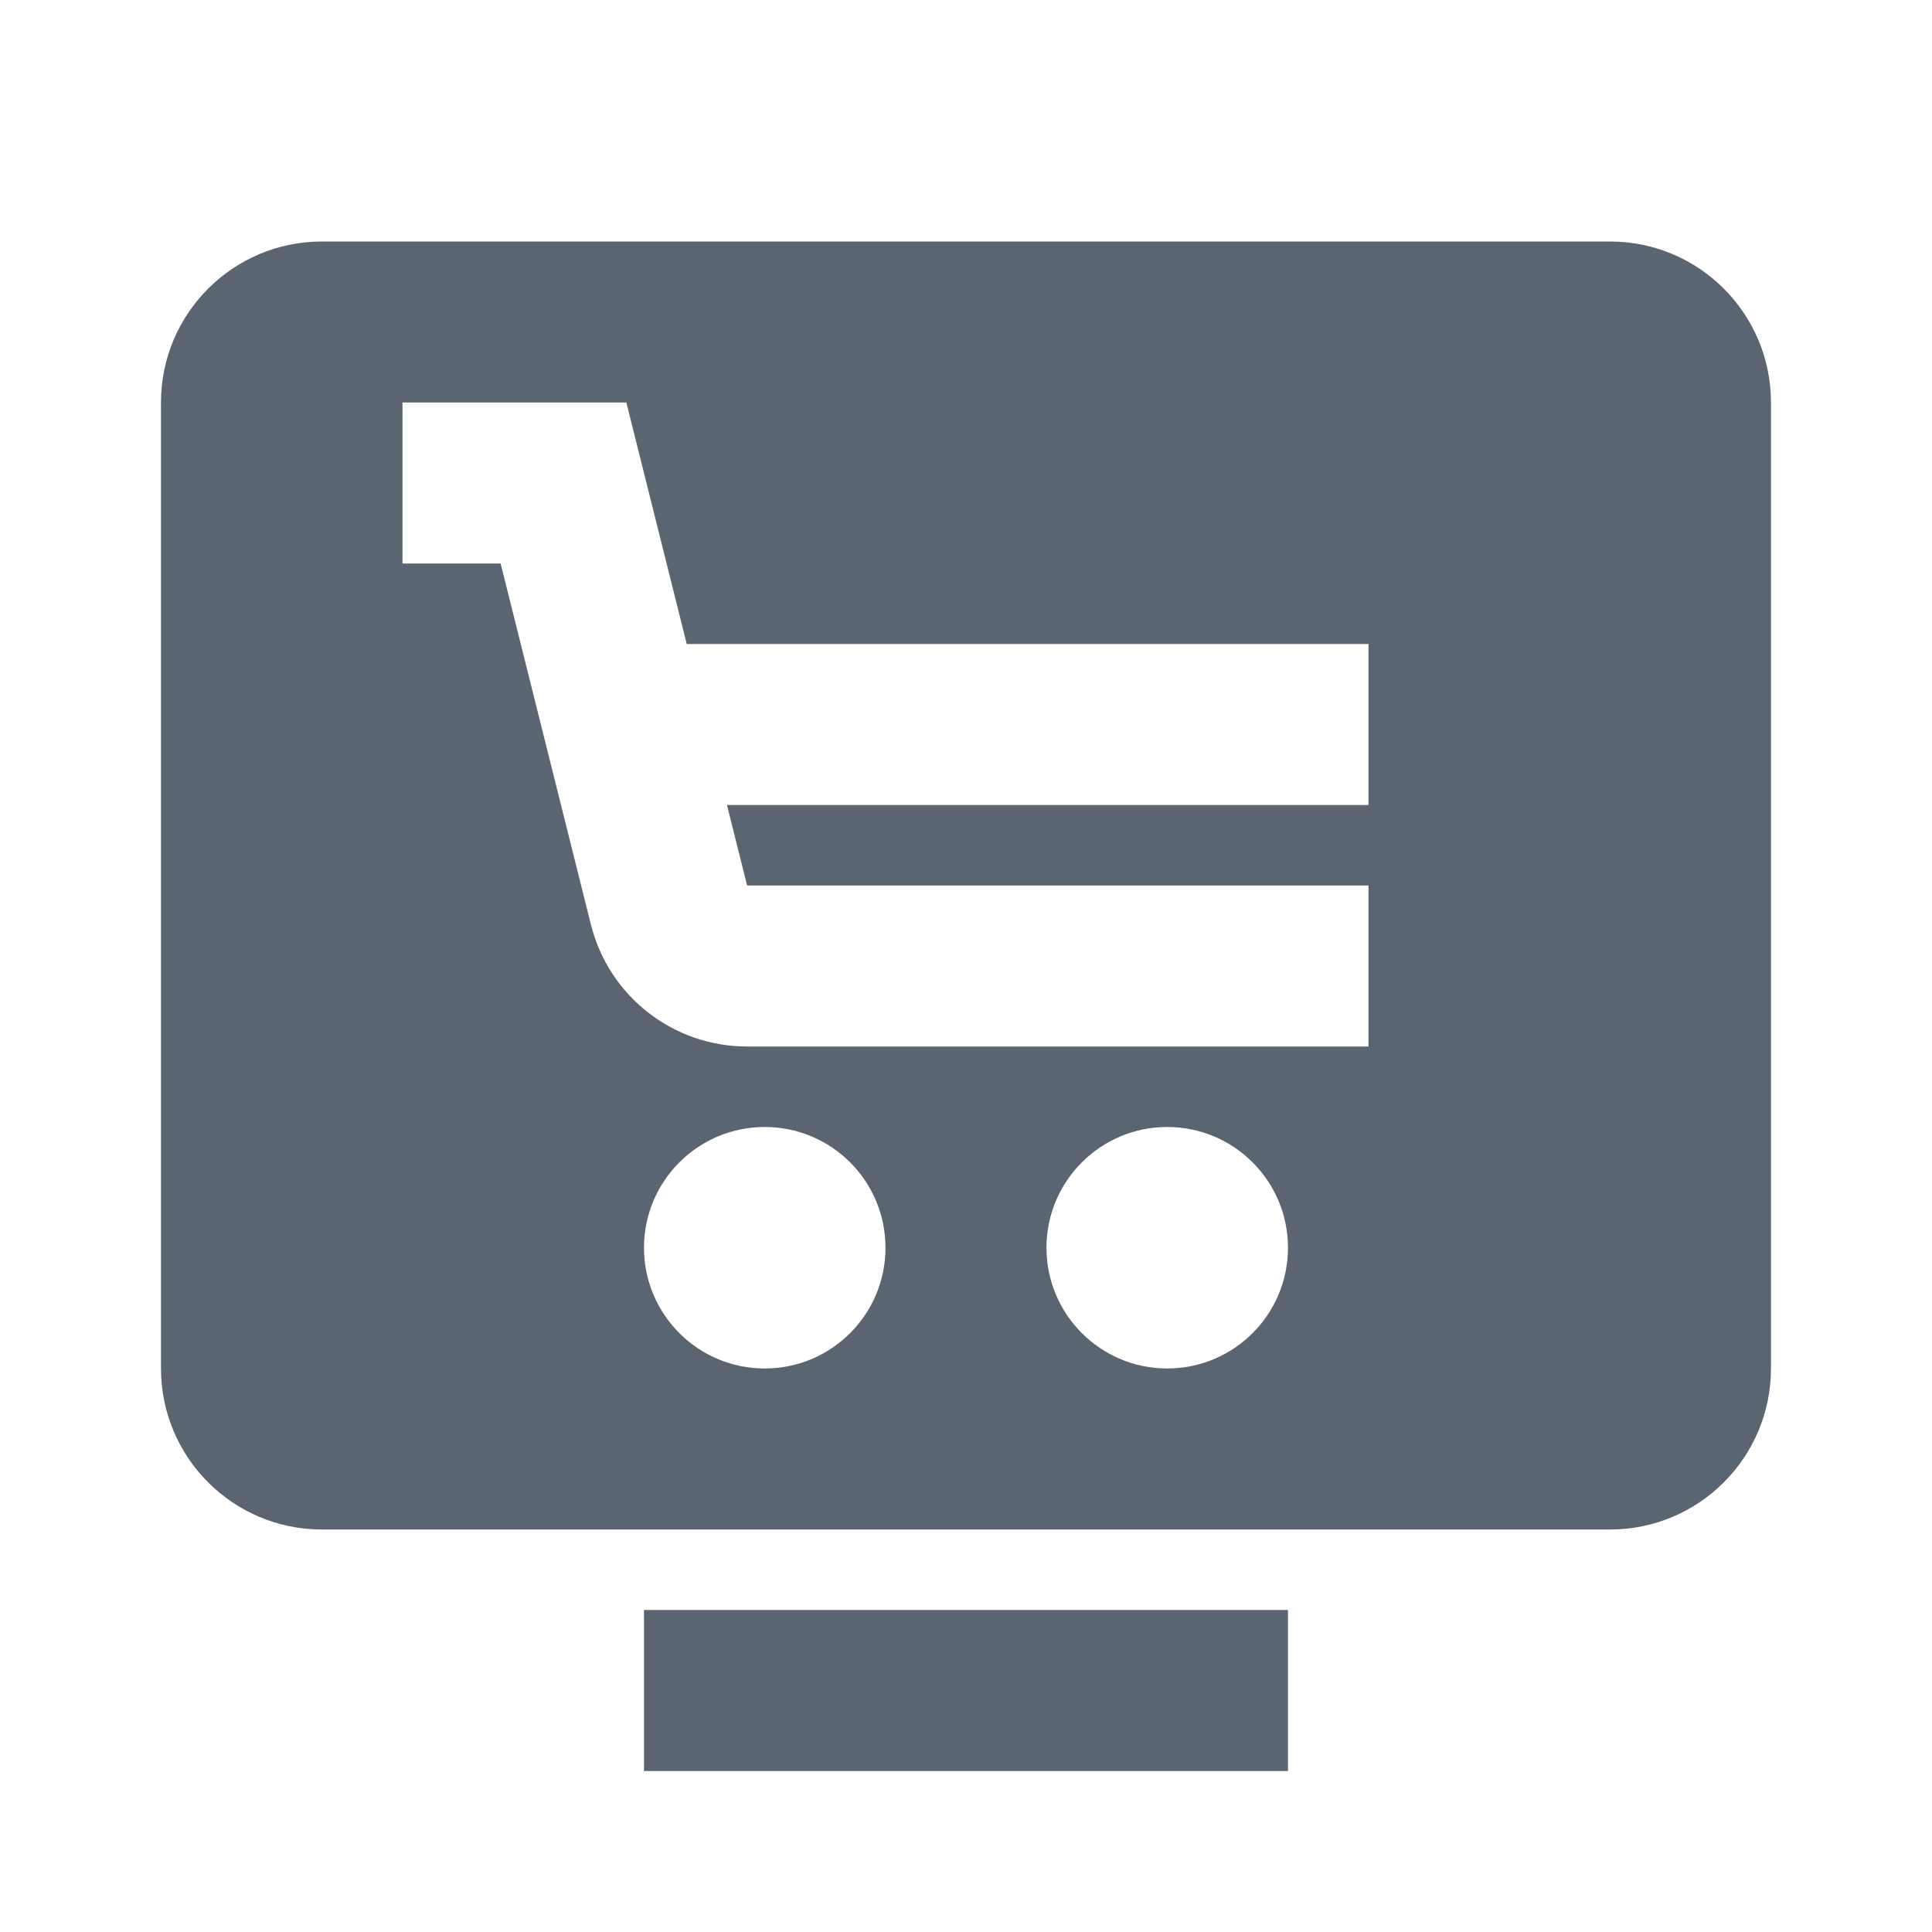
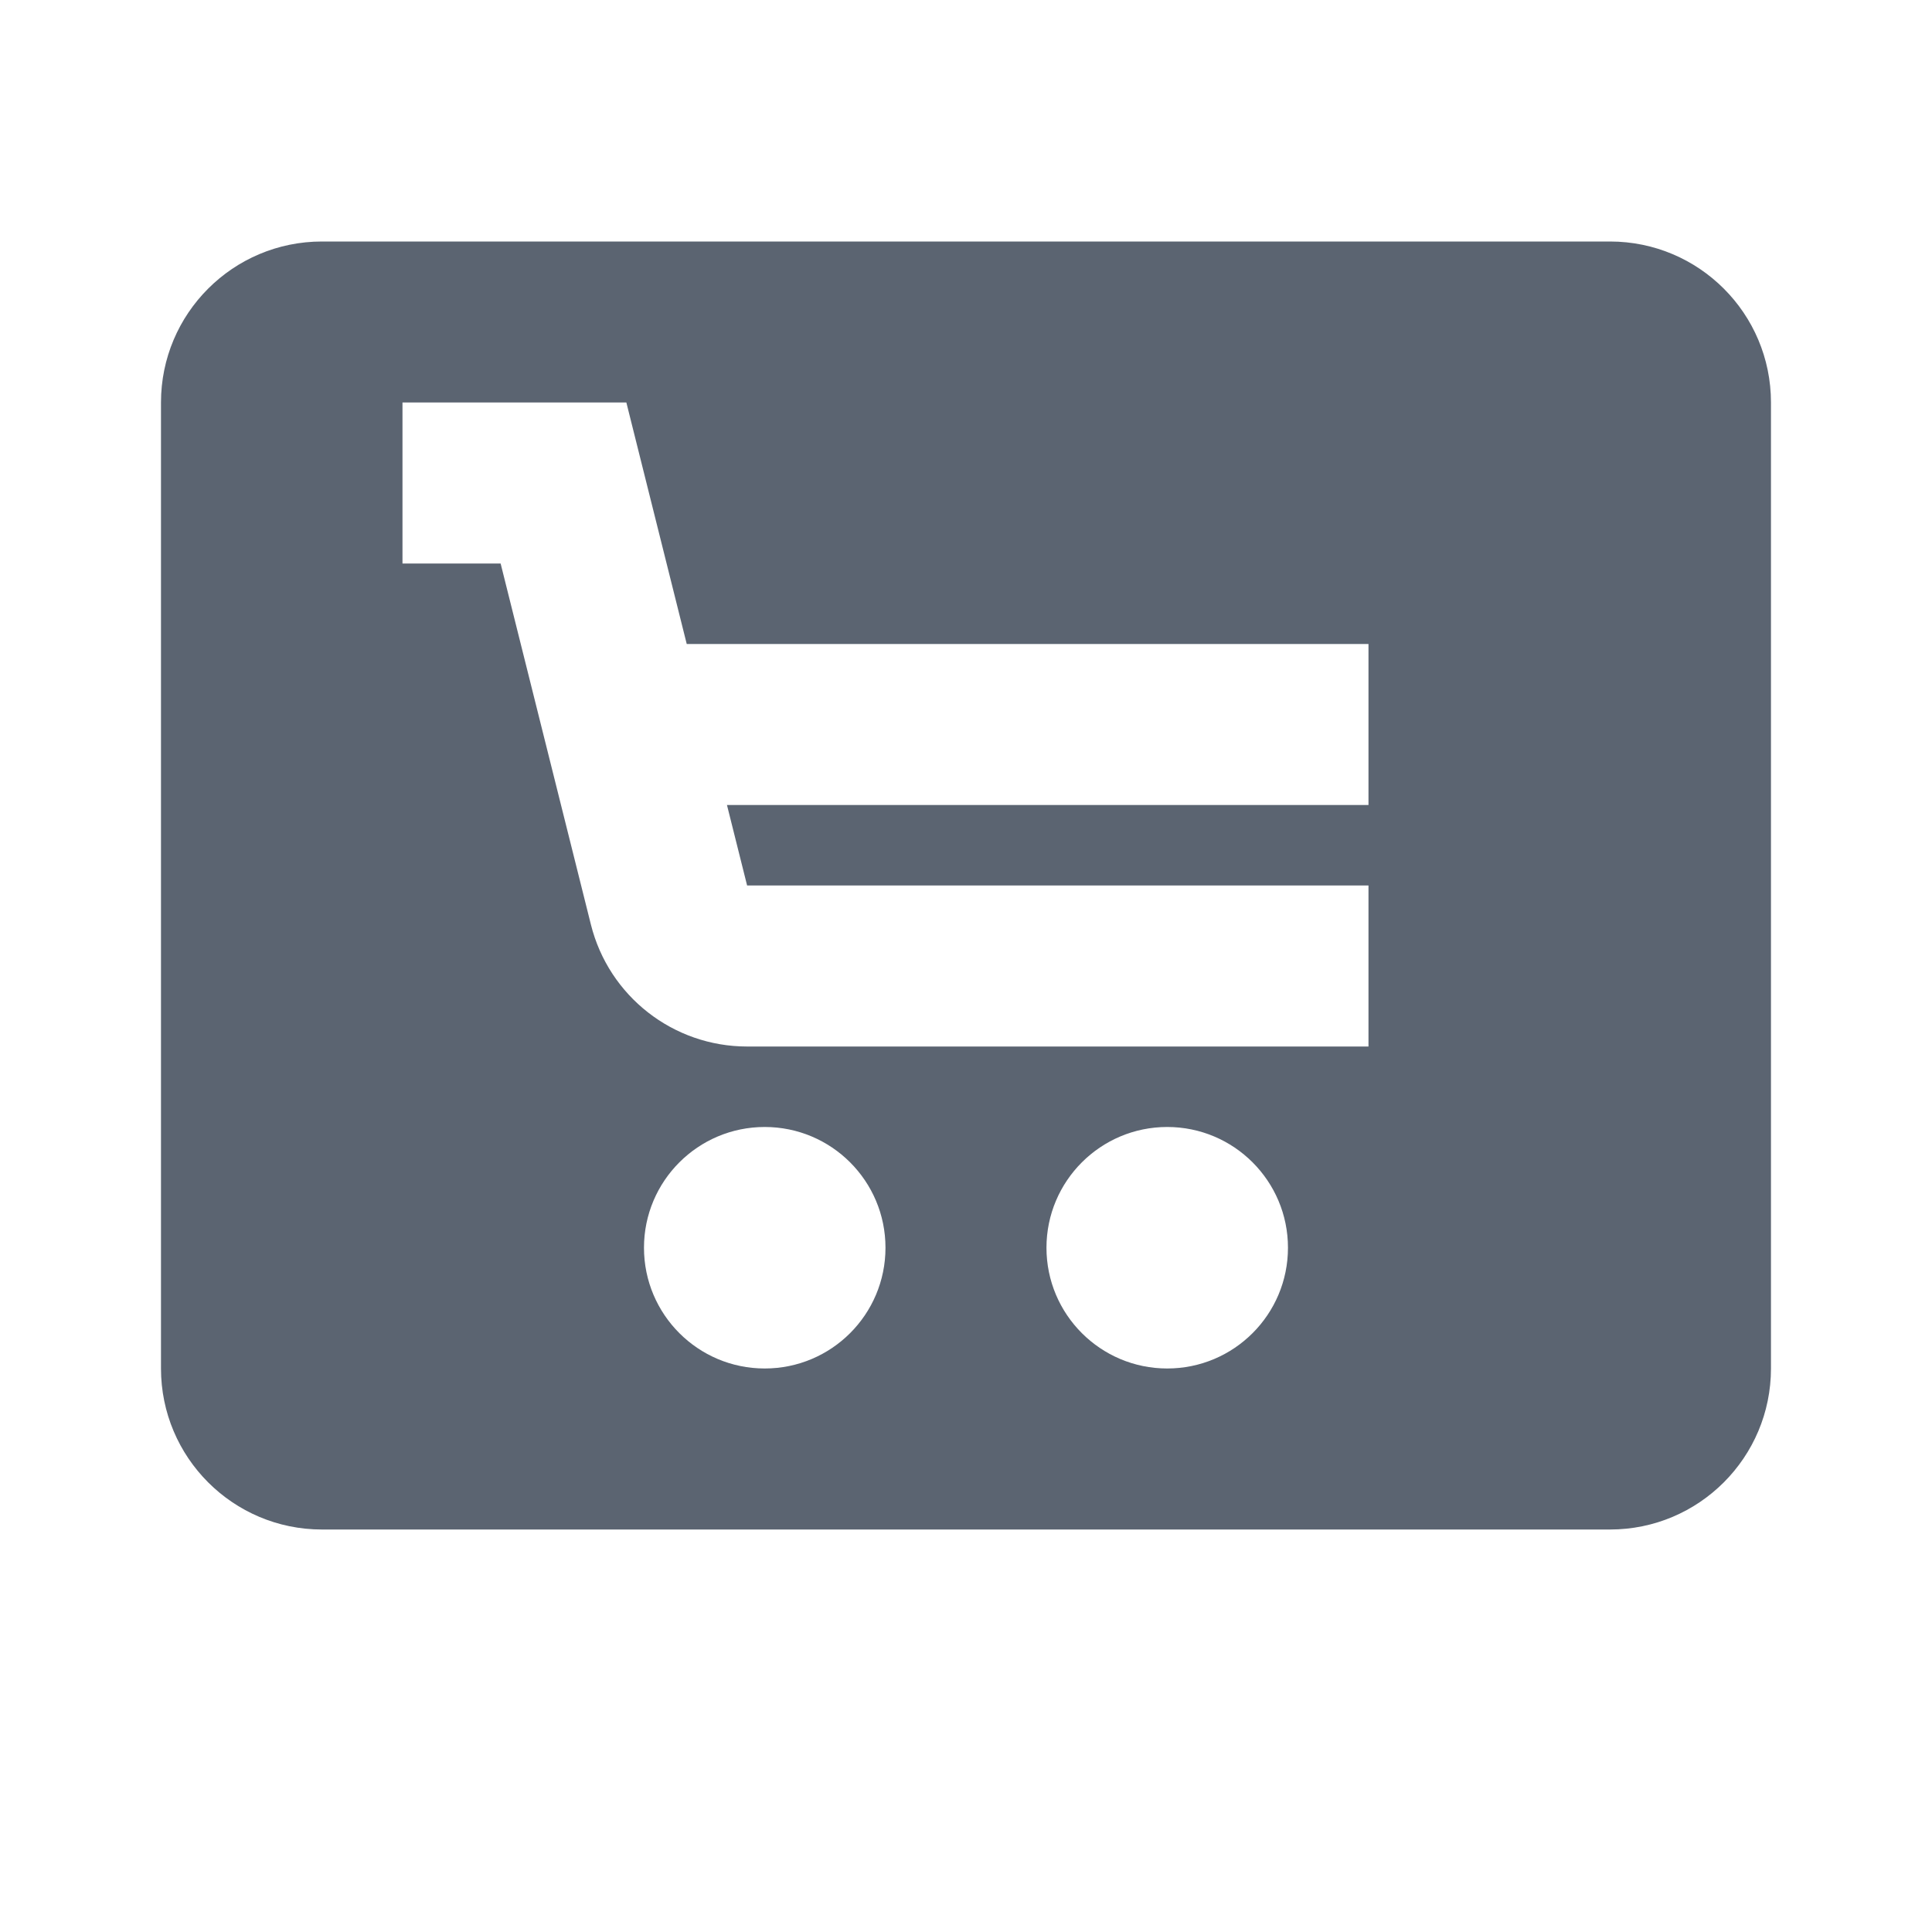
<svg xmlns="http://www.w3.org/2000/svg" width="40" height="40" viewBox="0 0 40 40" fill="none">
  <path fill-rule="evenodd" clip-rule="evenodd" d="M6.666 5H33.333C35.174 5 36.666 6.492 36.666 8.333V28.333C36.666 30.174 35.174 31.667 33.333 31.667H6.666C4.825 31.667 3.333 30.174 3.333 28.333V8.333C3.333 6.492 4.825 5 6.666 5ZM24.166 28.333C25.547 28.333 26.666 27.214 26.666 25.833C26.666 24.453 25.547 23.333 24.166 23.333C22.786 23.333 21.666 24.453 21.666 25.833C21.666 27.214 22.786 28.333 24.166 28.333ZM18.333 25.833C18.333 27.214 17.214 28.333 15.833 28.333C14.452 28.333 13.333 27.214 13.333 25.833C13.333 24.453 14.452 23.333 15.833 23.333C17.214 23.333 18.333 24.453 18.333 25.833ZM8.333 8.333V11.667H10.365L12.234 19.142C12.605 20.626 13.938 21.667 15.468 21.667H28.333V18.333H15.468L15.051 16.667H28.333V13.333H14.218L12.968 8.333H8.333Z" fill="#5B6471" />
-   <path d="M26.666 33.333L13.333 33.333V36.667L26.666 36.667V33.333Z" fill="#5B6471" />
</svg>